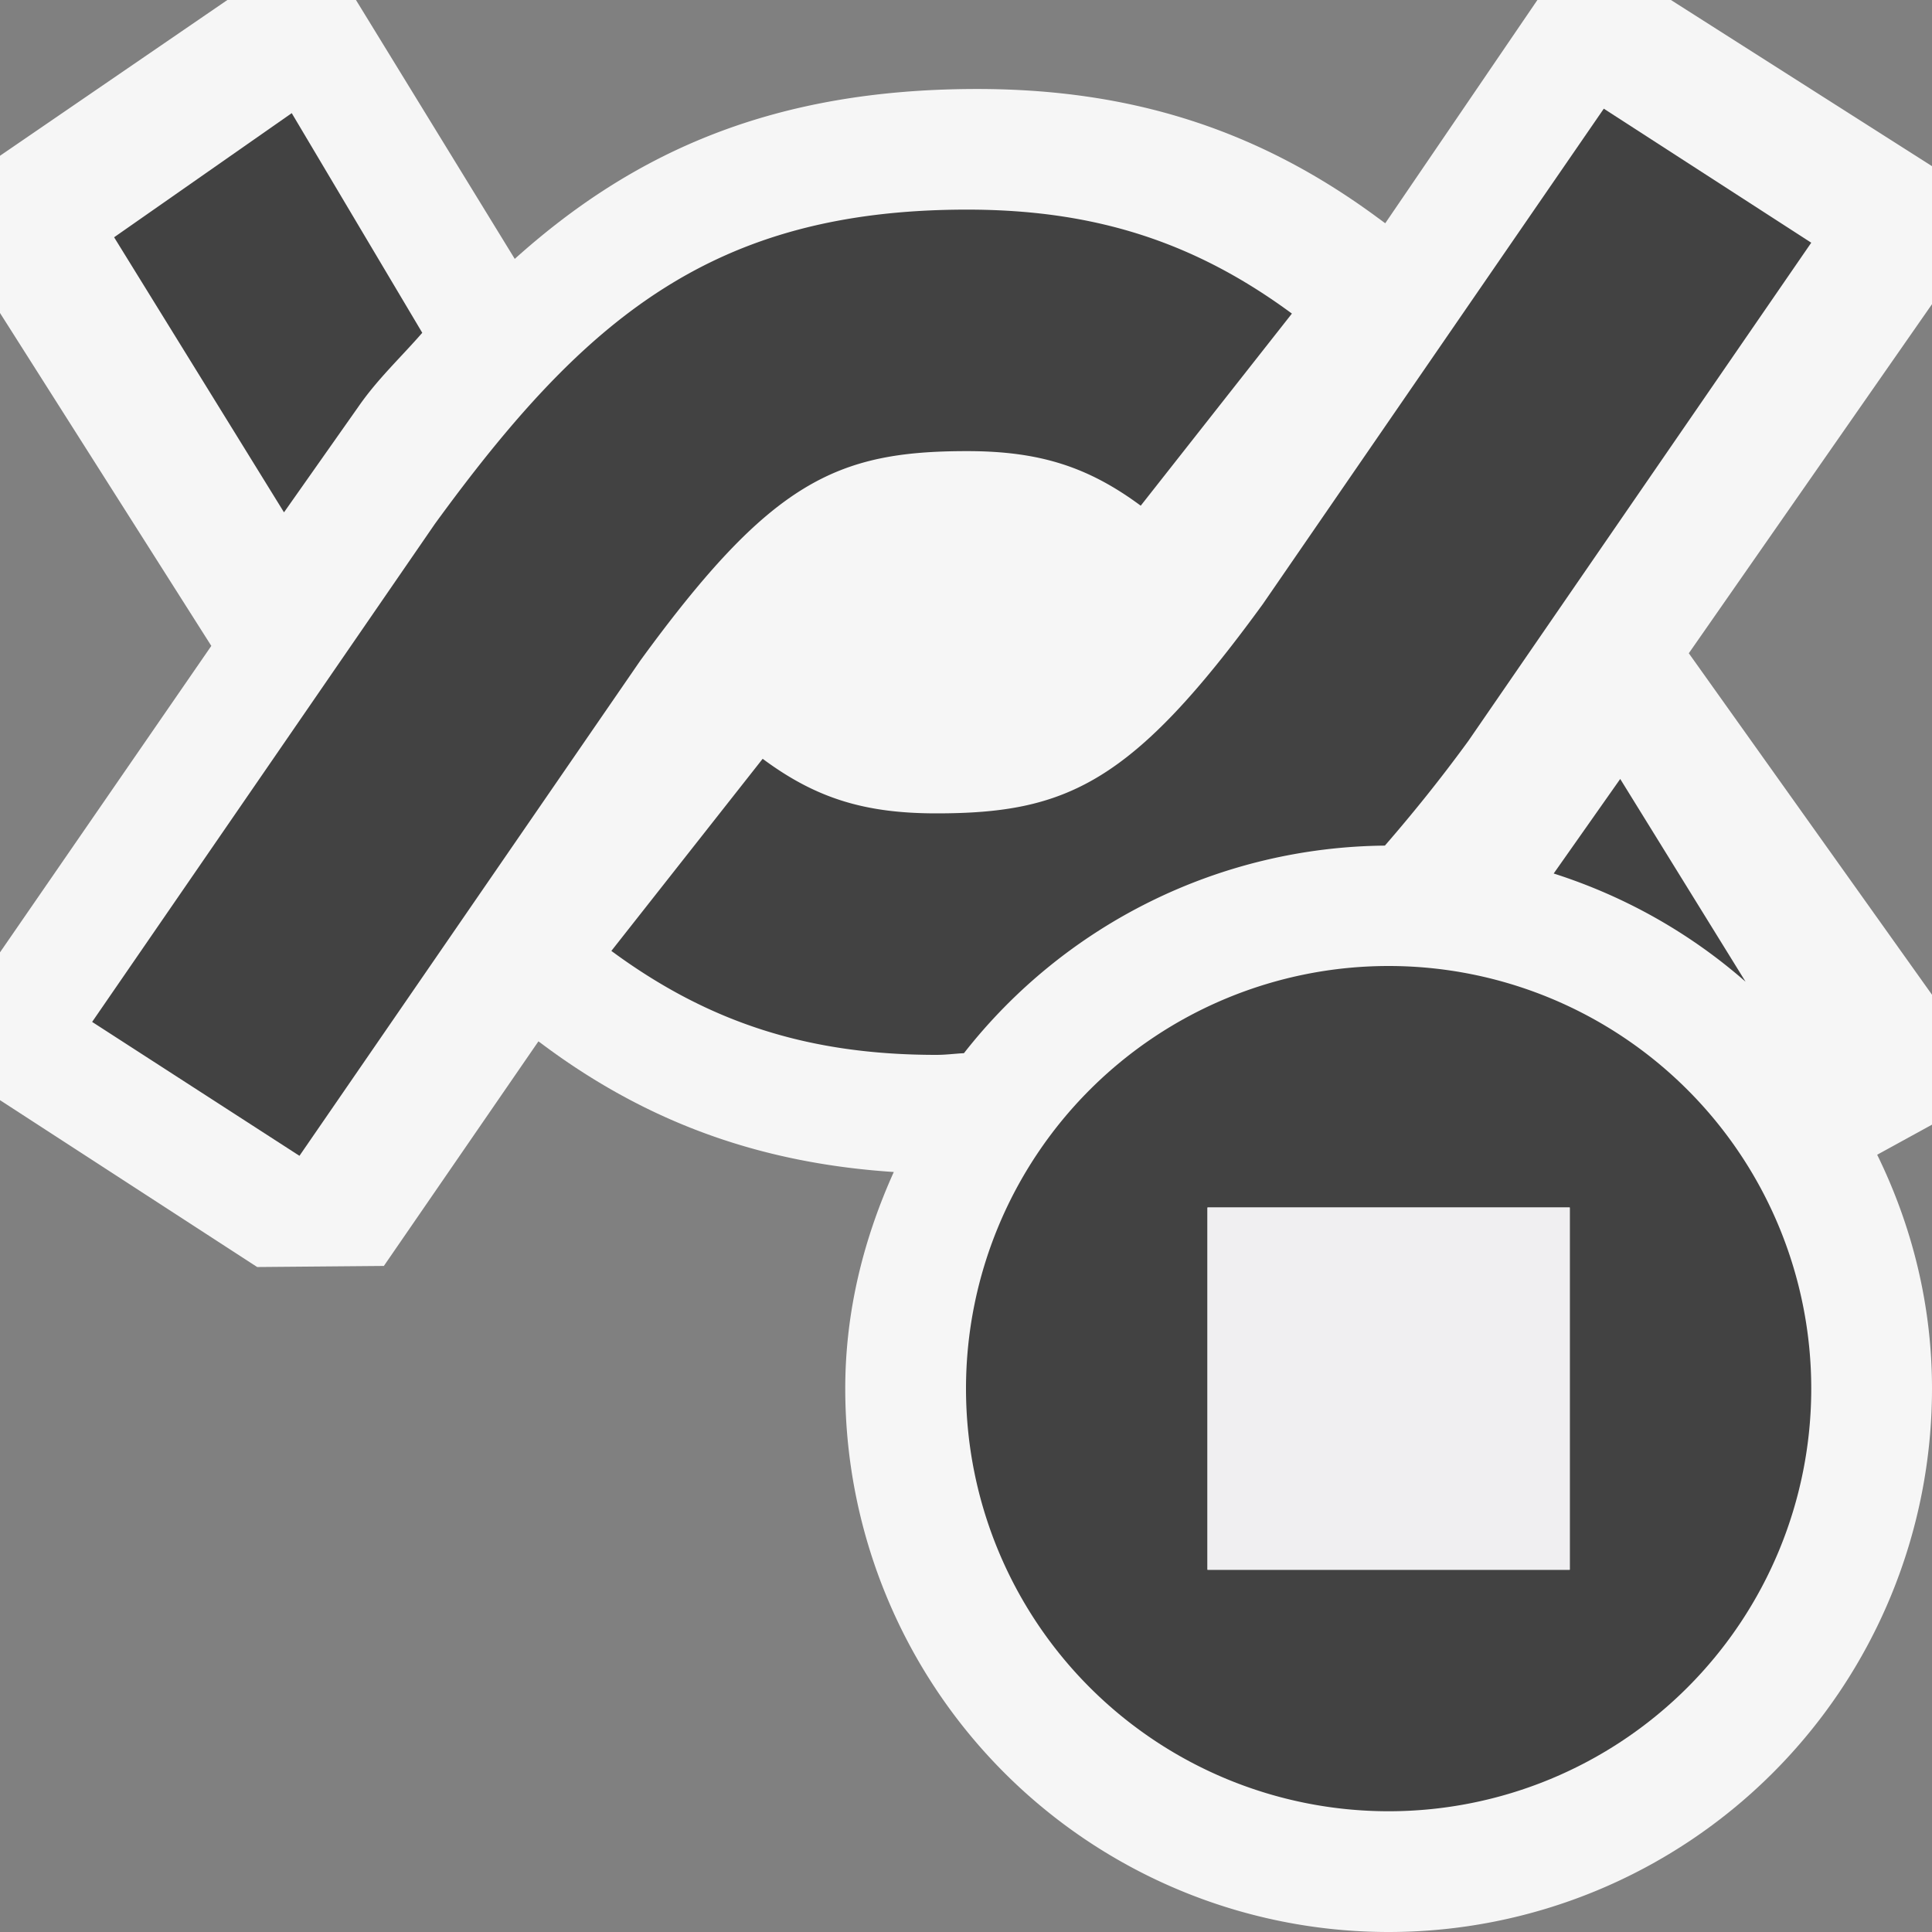
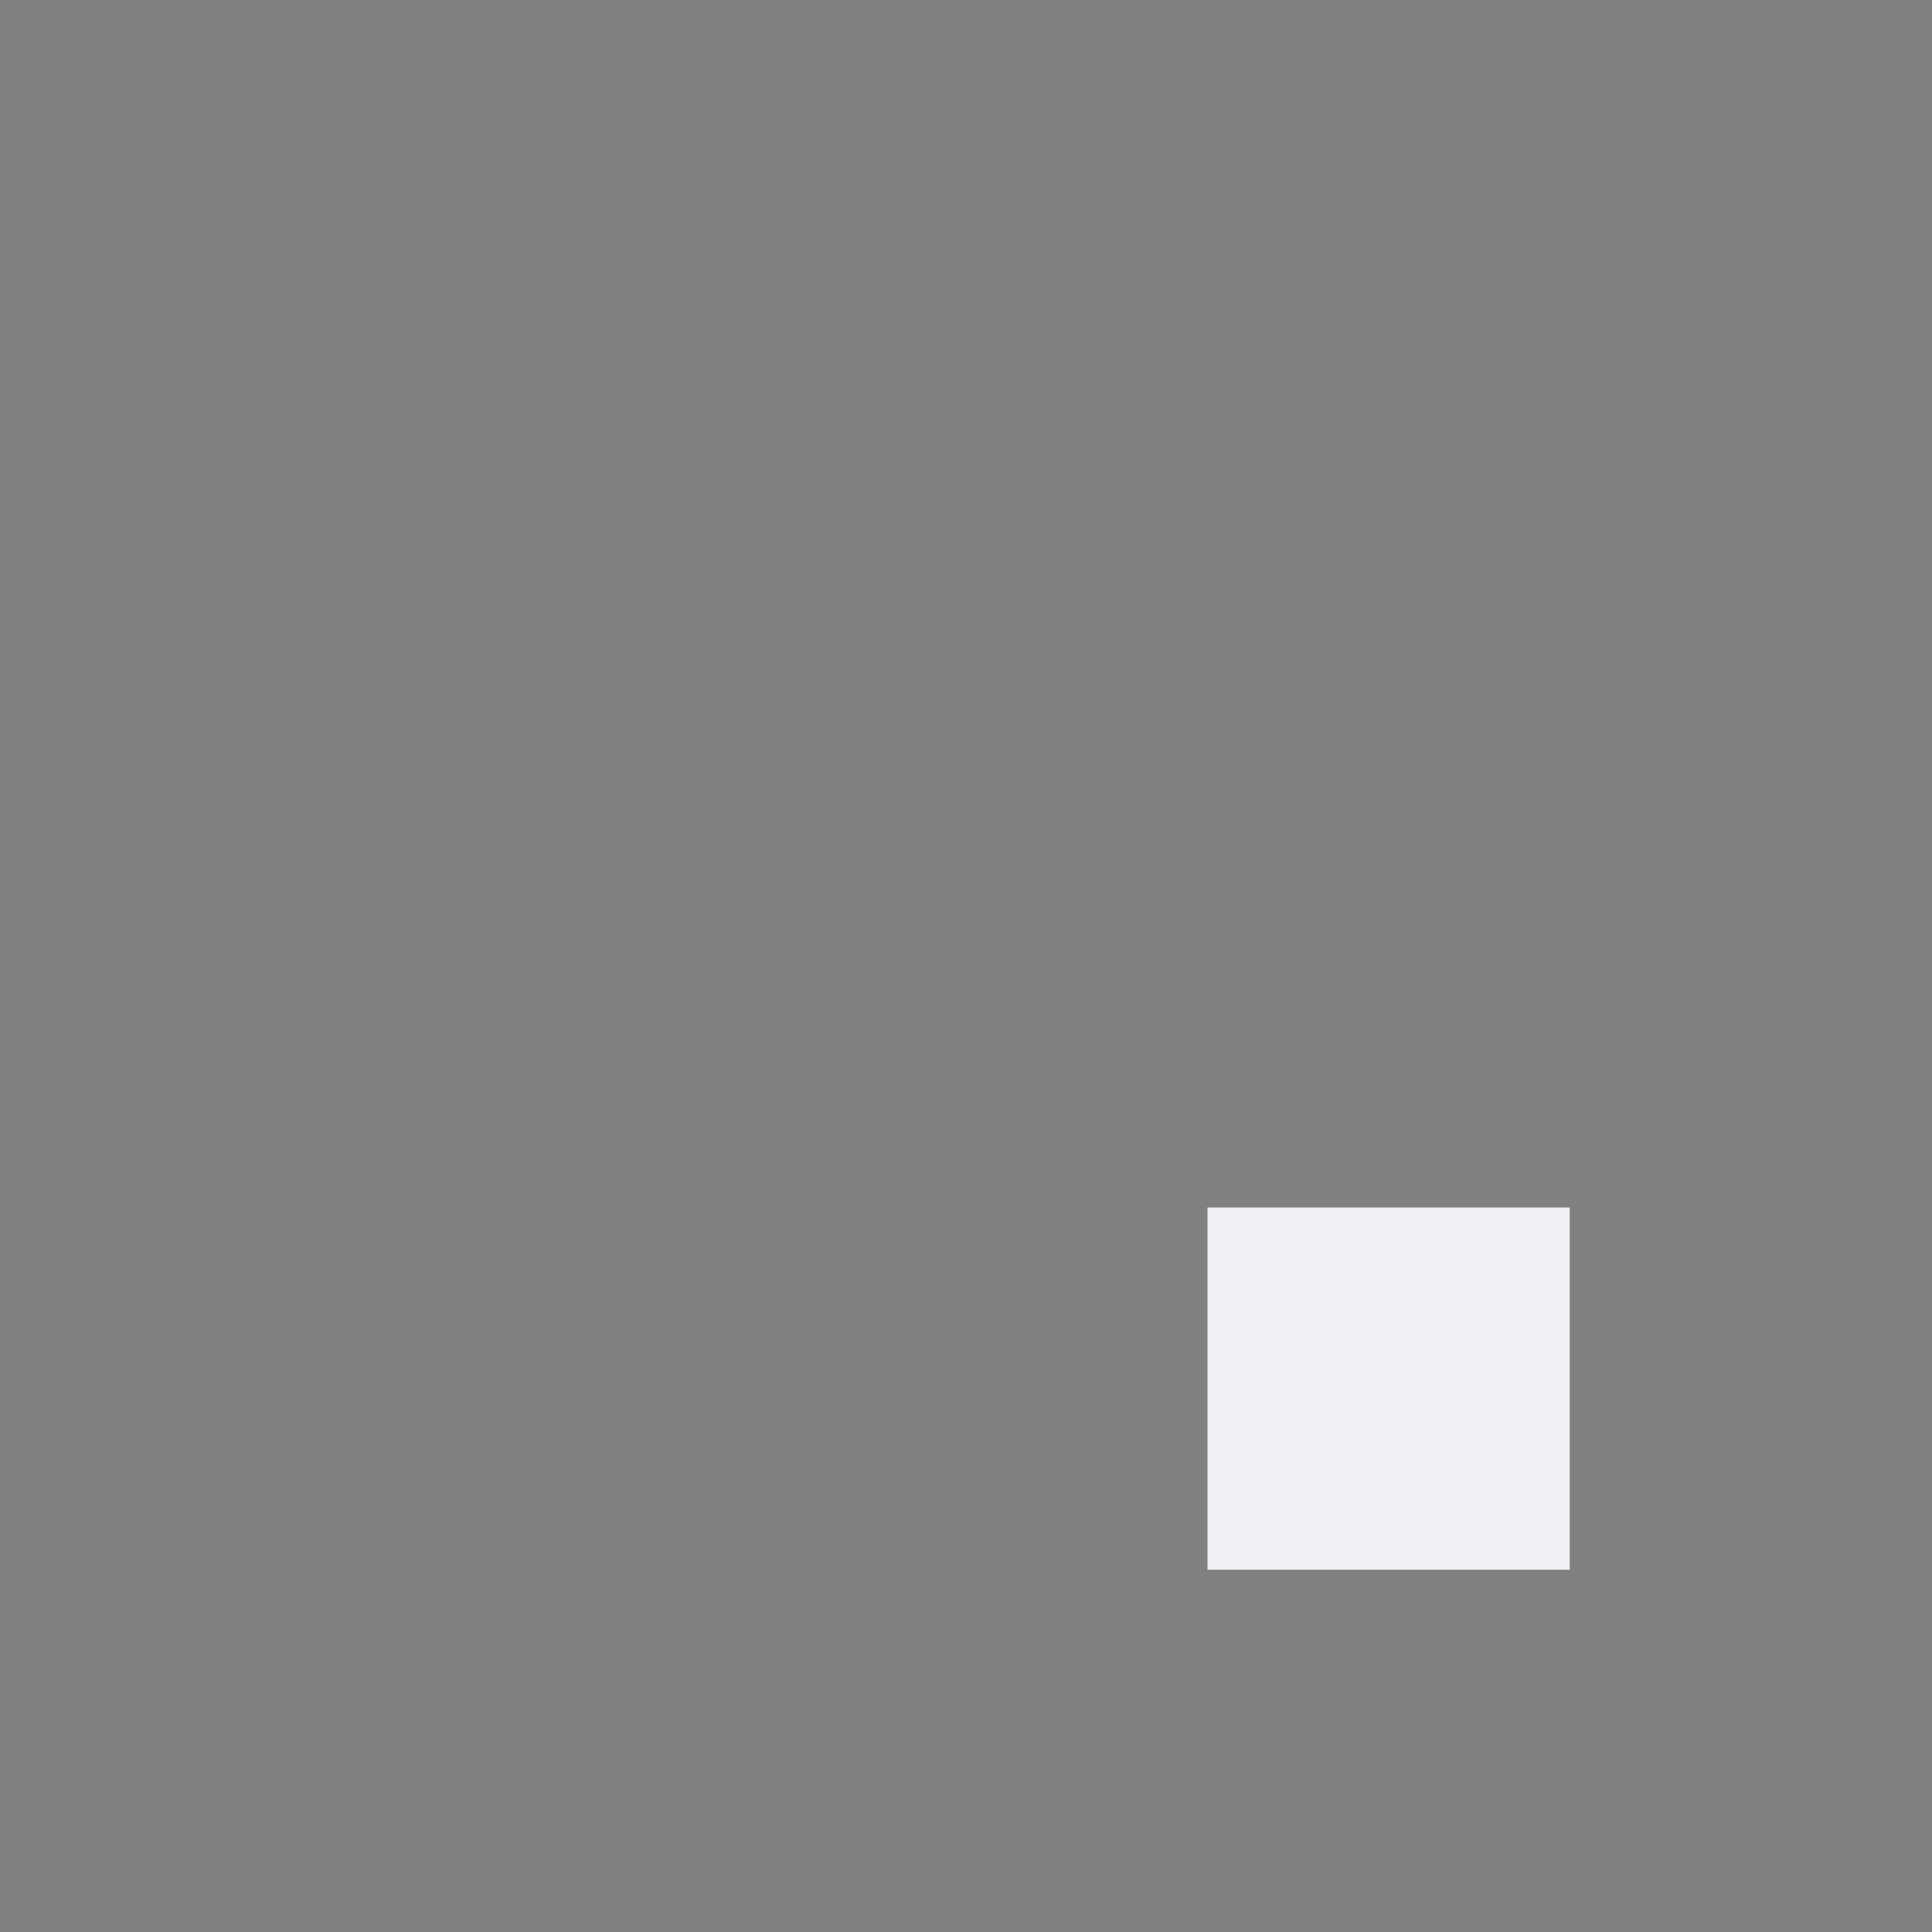
<svg xmlns="http://www.w3.org/2000/svg" viewBox="0 0 16 16">
  <rect x="0" y="0" width="16" height="16" fill="#808080" stroke="none" />
  <style>.st0{opacity:0}.st0,.st1{fill:#f6f6f6}.st2{fill:#424242}.st3{fill:#f0eff1}</style>
  <g id="outline">
-     <path class="st0" d="M0 0h16v16H0z" />
-     <path class="st1" d="M16 2.519L13.986 5.41 16 8.238v1.076l-.454.249c.287.586.454 1.24.454 1.937a4.5 4.5 0 0 1-9 0c0-.644.154-1.244.402-1.794-1.08-.071-2.01-.395-2.878-1.034l-.065-.048-1.28 1.86-1.049.009L0 9.111V7.887l1.75-2.538L0 2.592V1.29L1.883 0h1.065l1.315 2.144C5.256 1.252 6.412.737 8.093.737c1.276 0 2.33.338 3.315 1.065l.064.047L12.732 0h1.106L16 1.376v1.143z" />
-   </g>
+     </g>
  <g id="icon_x5F_bg">
-     <path class="st2" d="M5.304 5.469L2.48 9.572.763 8.463l2.839-4.125c1.234-1.695 2.295-2.602 4.407-2.602 1.054 0 1.883.266 2.69.861L9.447 4.188c-.439-.325-.843-.452-1.438-.452-1.083 0-1.625.251-2.705 1.733zM2.966 3.371c.16-.232.352-.409.531-.615L2.416.937.945 1.965l1.407 2.278.614-.872zm10.452 3.08l-.551.783c.594.19 1.131.495 1.589.896l-1.038-1.679zm-1.949.552c.229-.264.458-.547.692-.868L15 2.01 13.282.9l-2.824 4.103C9.379 6.486 8.836 6.736 7.754 6.736c-.595 0-.999-.126-1.438-.452L5.063 7.875c.808.596 1.637.861 2.691.861.081 0 .151-.01.229-.014a4.478 4.478 0 0 1 3.486-1.719zM11.5 8a3.5 3.5 0 1 0 0 7 3.5 3.5 0 0 0 0-7zm1.5 5h-3v-3h3v3z" />
-   </g>
+     </g>
  <path class="st3" d="M10 10h3v3h-3z" id="icon_x5F_fg" />
</svg>